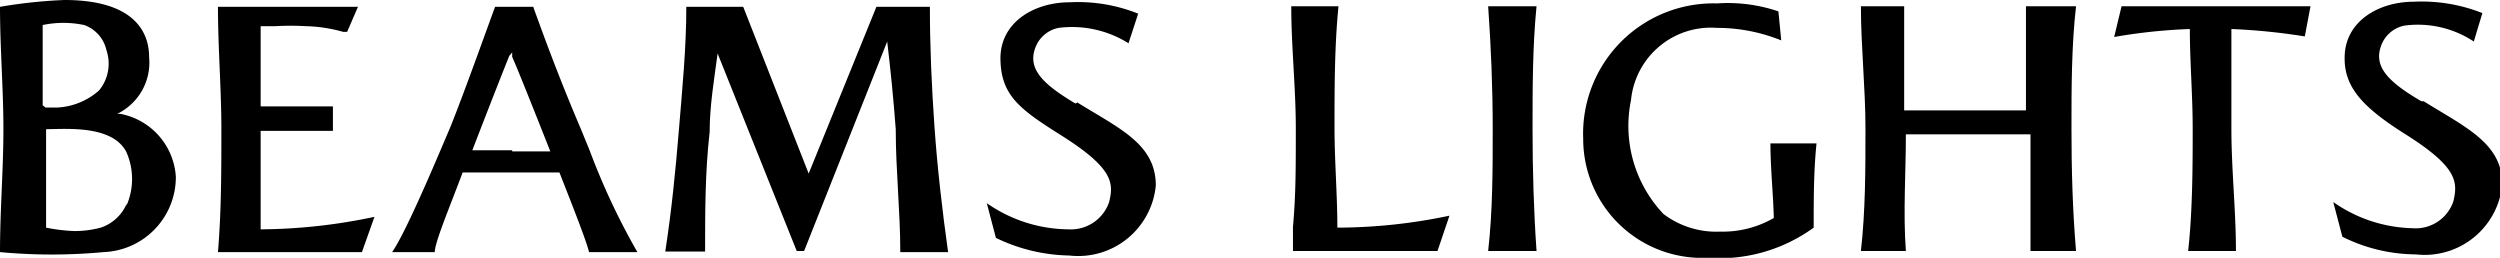
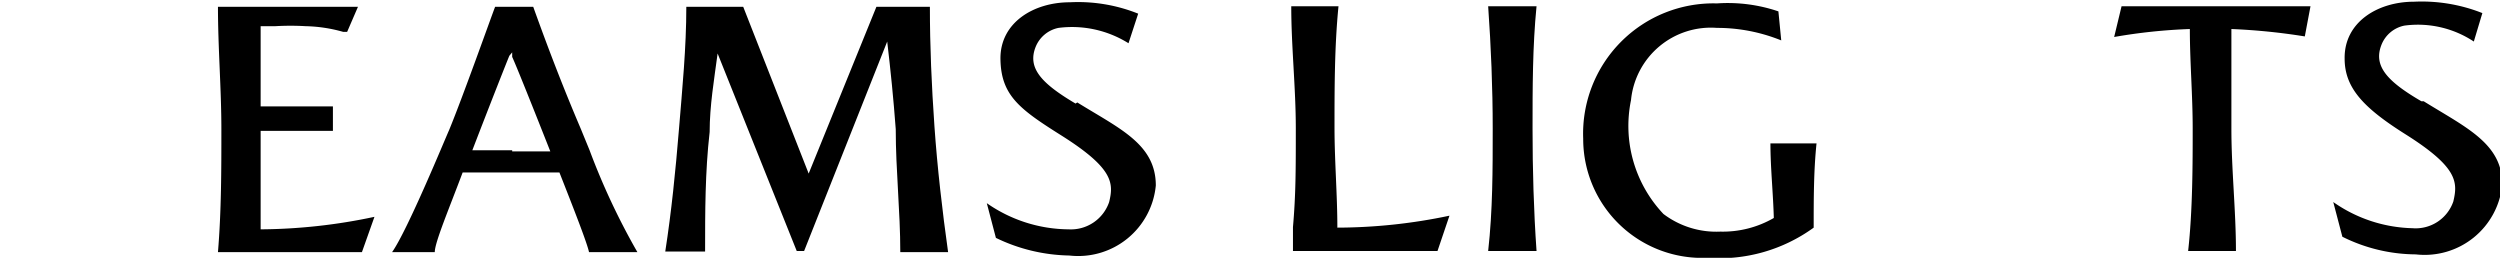
<svg xmlns="http://www.w3.org/2000/svg" viewBox="0 0 43.93 4.53">
  <g id="レイヤー_2" data-name="レイヤー 2">
    <g id="レイヤー_1-2" data-name="レイヤー 1">
      <path d="M10.2,2.25C9.91,1.57,9.65.9,9.37.12H8.7c-.07.18-.57,1.59-.81,2.17-.06.13-.73,1.76-1,2.14h.75c0-.17.25-.76.49-1.4H9.83c.26.66.49,1.25.52,1.4h.85a12.11,12.11,0,0,1-.84-1.79l-.16-.39M9,2.64h-.7c.3-.78.6-1.54.65-1.66L9,.92,9,1c.07.15.37.9.67,1.66H9" />
      <path d="M16.34.12H15.4L14.21,3.05,13.06.12h-1c0,.72-.07,1.43-.13,2.16s-.13,1.43-.24,2.14h.7c0-.7,0-1.4.08-2.1,0-.46.08-.93.14-1.38L14,4.41h.13L15.59.73c.06.51.11,1,.15,1.54,0,.73.08,1.44.08,2.16h.84c-.1-.71-.19-1.49-.24-2.21s-.08-1.4-.08-2.1" />
      <path d="M4.57,2.3c.41,0,.89,0,1.28,0V1.87l-1.27,0c0-.47,0-.94,0-1.41h.26a4.58,4.58,0,0,1,.53,0,2.6,2.6,0,0,1,.66.1h.07L6.29.12H3.83c0,.72.06,1.44.06,2.15s0,1.44-.06,2.16H6.36l.22-.62a9.83,9.83,0,0,1-2,.22c0-.58,0-1.16,0-1.73" />
-       <path d="M2.11,2,2,2l.06,0A1,1,0,0,0,2.62,1c0-.37-.19-1-1.49-1A8.71,8.71,0,0,0,0,.12C0,.84.06,1.56.06,2.27S0,3.7,0,4.43a9.81,9.81,0,0,0,1.82,0A1.32,1.32,0,0,0,3.09,3.11,1.2,1.2,0,0,0,2.11,2M.75,1.85c0-.46,0-.93,0-1.41v0h0a1.77,1.77,0,0,1,.73,0,.61.61,0,0,1,.39.44.74.74,0,0,1-.13.71A1.2,1.2,0,0,1,1,1.89H1l-.2,0ZM2.23,3.57A.75.75,0,0,1,1.77,4a1.78,1.78,0,0,1-.47.06A3.11,3.11,0,0,1,.81,4h0V4c0-.59,0-1.17,0-1.73v0h0c.34,0,1.16-.08,1.41.4a1.17,1.17,0,0,1,0,.95" />
-       <path d="M35.6.11c0,.6,0,1.22,0,1.83H33.46c0-.61,0-1.22,0-1.83H32.7c0,.71.08,1.43.08,2.15s0,1.44-.08,2.15h.79c-.05-.68,0-1.36,0-2.05h2.19c0,.69,0,1.38,0,2.05h.8c-.06-.71-.08-1.43-.08-2.15s0-1.44.08-2.15Z" />
      <path d="M31.17,3.83a1.79,1.79,0,0,1-.94.24,1.54,1.54,0,0,1-1-.31,2.25,2.25,0,0,1-.57-2A1.41,1.41,0,0,1,30.17.49,3,3,0,0,1,31.3.71L31.25.2A2.76,2.76,0,0,0,30.17.06a2.29,2.29,0,0,0-2.35,2.38A2.09,2.09,0,0,0,30,4.53,2.82,2.82,0,0,0,31.87,4c0-.5,0-1,.05-1.48h-.81c0,.43.05.9.06,1.33" />
      <path d="M37.15.65A9.66,9.66,0,0,1,38.48.51c0,.58.05,1.16.05,1.75s0,1.44-.08,2.15h.84c0-.71-.08-1.43-.08-2.15s0-1.17,0-1.75a10.84,10.84,0,0,1,1.29.13l.1-.53H37.28Z" />
      <path d="M42.55,1.78c-.62-.36-.85-.63-.7-1a.55.55,0,0,1,.4-.33,1.78,1.78,0,0,1,1.22.28h0l.15-.5a2.89,2.89,0,0,0-1.2-.2c-.64,0-1.23.36-1.22,1,0,.52.34.87,1.07,1.33.92.58.92.84.84,1.18a.7.7,0,0,1-.72.47A2.52,2.52,0,0,1,41,3.55l.16.61a2.92,2.92,0,0,0,1.29.31,1.37,1.37,0,0,0,1.52-1.23c0-.72-.64-1-1.38-1.46" />
      <path d="M26.15.11c.05.71.08,1.43.08,2.15s0,1.44-.08,2.15H27c-.05-.71-.07-1.43-.07-2.15s0-1.44.07-2.15Z" />
      <path d="M23.45,2.26c0-.72,0-1.44.07-2.15h-.83c0,.71.08,1.43.08,2.15s0,1.16-.05,1.73h0c0,.14,0,.28,0,.42h2.54l.21-.62A9.62,9.62,0,0,1,23.5,4c0-.58-.05-1.17-.05-1.76" />
      <path d="M18.9,1.82c-.61-.36-.85-.63-.7-1a.55.55,0,0,1,.4-.33,1.87,1.87,0,0,1,1.23.27h0L20,.24a2.84,2.84,0,0,0-1.2-.2c-.64,0-1.23.36-1.22,1s.34.88,1.07,1.34c.92.58.92.84.84,1.17a.71.71,0,0,1-.71.48,2.54,2.54,0,0,1-1.44-.46l.16.61a3.07,3.07,0,0,0,1.29.31,1.37,1.37,0,0,0,1.52-1.23c0-.73-.64-1-1.38-1.46" />
    </g>
  </g>
</svg>